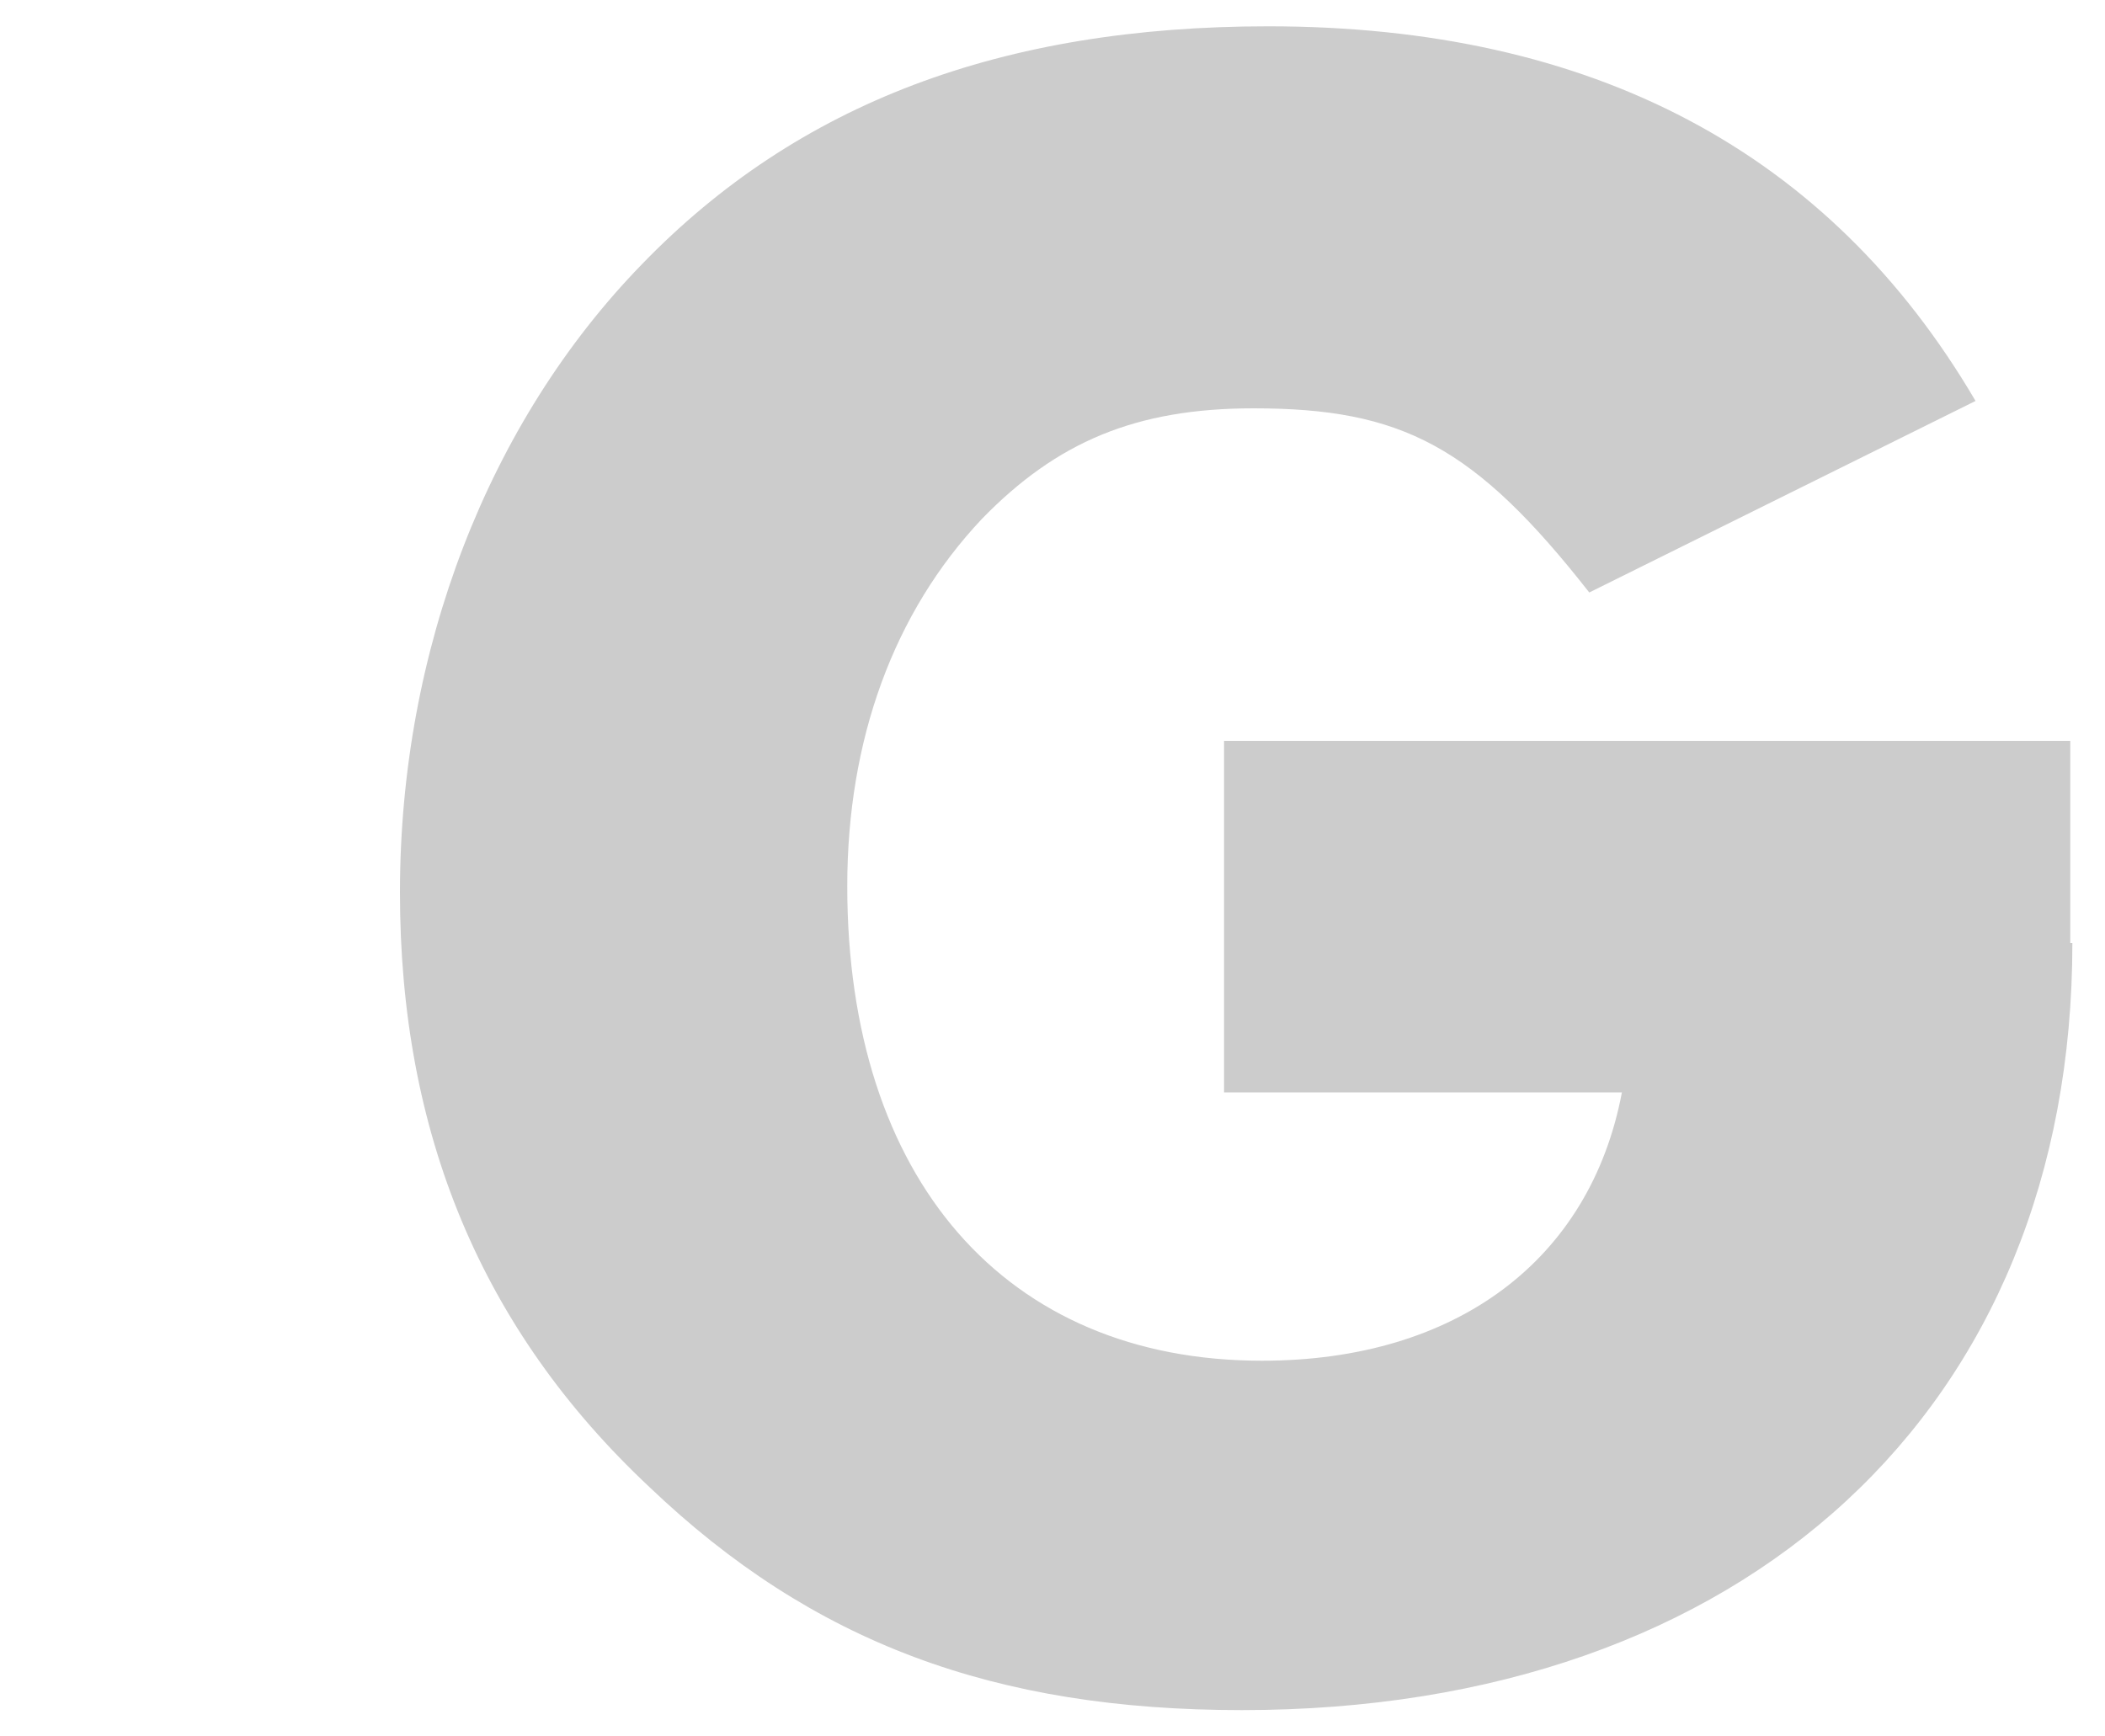
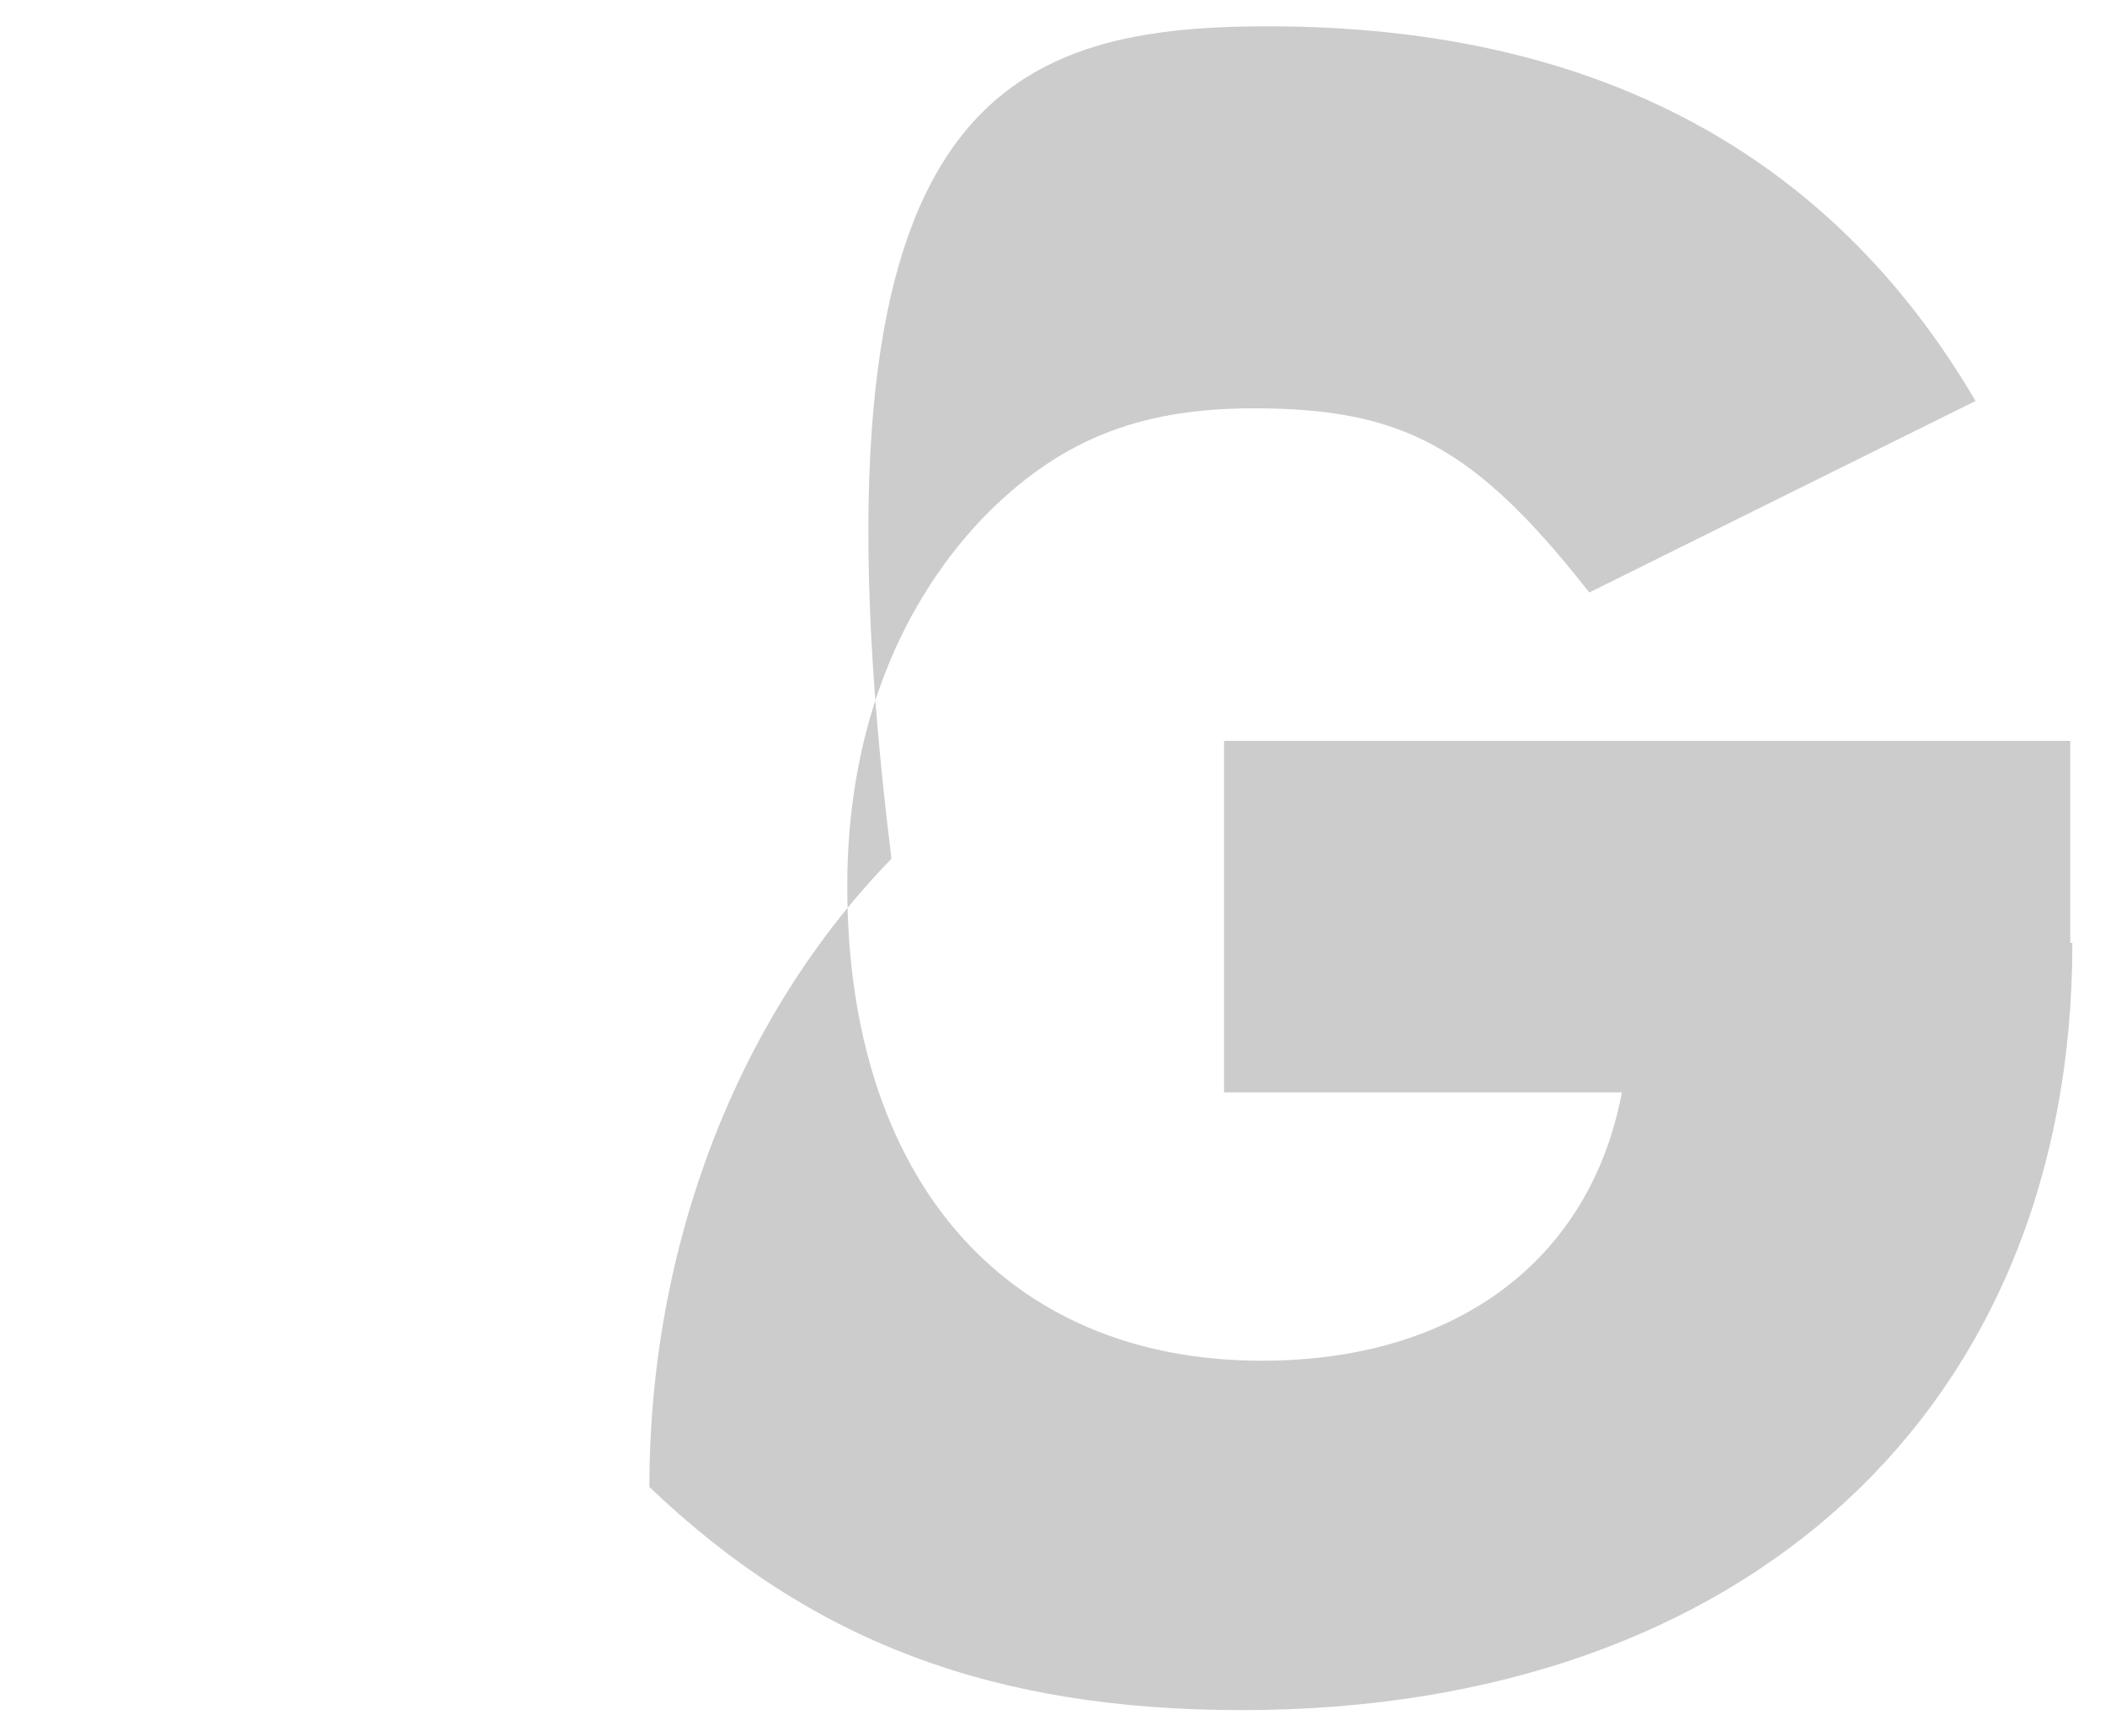
<svg xmlns="http://www.w3.org/2000/svg" version="1.1" id="Layer_1" x="0" y="0" viewBox="0 0 200 165" xml:space="preserve" enable-background="new 0 0 200 165">
  <style type="text/css">.st0{fill:#ccc}</style>
-   <path class="st0" d="M196.9,89.6c0,44.2-31,72.9-78.9,72.9c-23.5,0-40.8-6.4-56.3-21.2c-16-15-23.7-33.7-23.7-56.5 c0-23,8.4-44.7,23-59.7C75.8,9.8,95.2,2.5,120.5,2.5c30.8,0,53.3,11.9,67.2,35.6L151,56.3c-10.9-13.9-17.8-17.5-31.9-17.5 c-11.2,0-18.7,3.2-25.8,10.5c-8.4,8.9-12.8,21-12.8,34.9c0,27.8,15,45.1,39.4,45.1c18.5,0,31.2-9.6,34.2-25.5h-37.8V70.4h80.4v19.2 C196.7,89.6,196.9,89.6,196.9,89.6z" />
+   <path class="st0" d="M196.9,89.6c0,44.2-31,72.9-78.9,72.9c-23.5,0-40.8-6.4-56.3-21.2c0-23,8.4-44.7,23-59.7C75.8,9.8,95.2,2.5,120.5,2.5c30.8,0,53.3,11.9,67.2,35.6L151,56.3c-10.9-13.9-17.8-17.5-31.9-17.5 c-11.2,0-18.7,3.2-25.8,10.5c-8.4,8.9-12.8,21-12.8,34.9c0,27.8,15,45.1,39.4,45.1c18.5,0,31.2-9.6,34.2-25.5h-37.8V70.4h80.4v19.2 C196.7,89.6,196.9,89.6,196.9,89.6z" />
</svg>